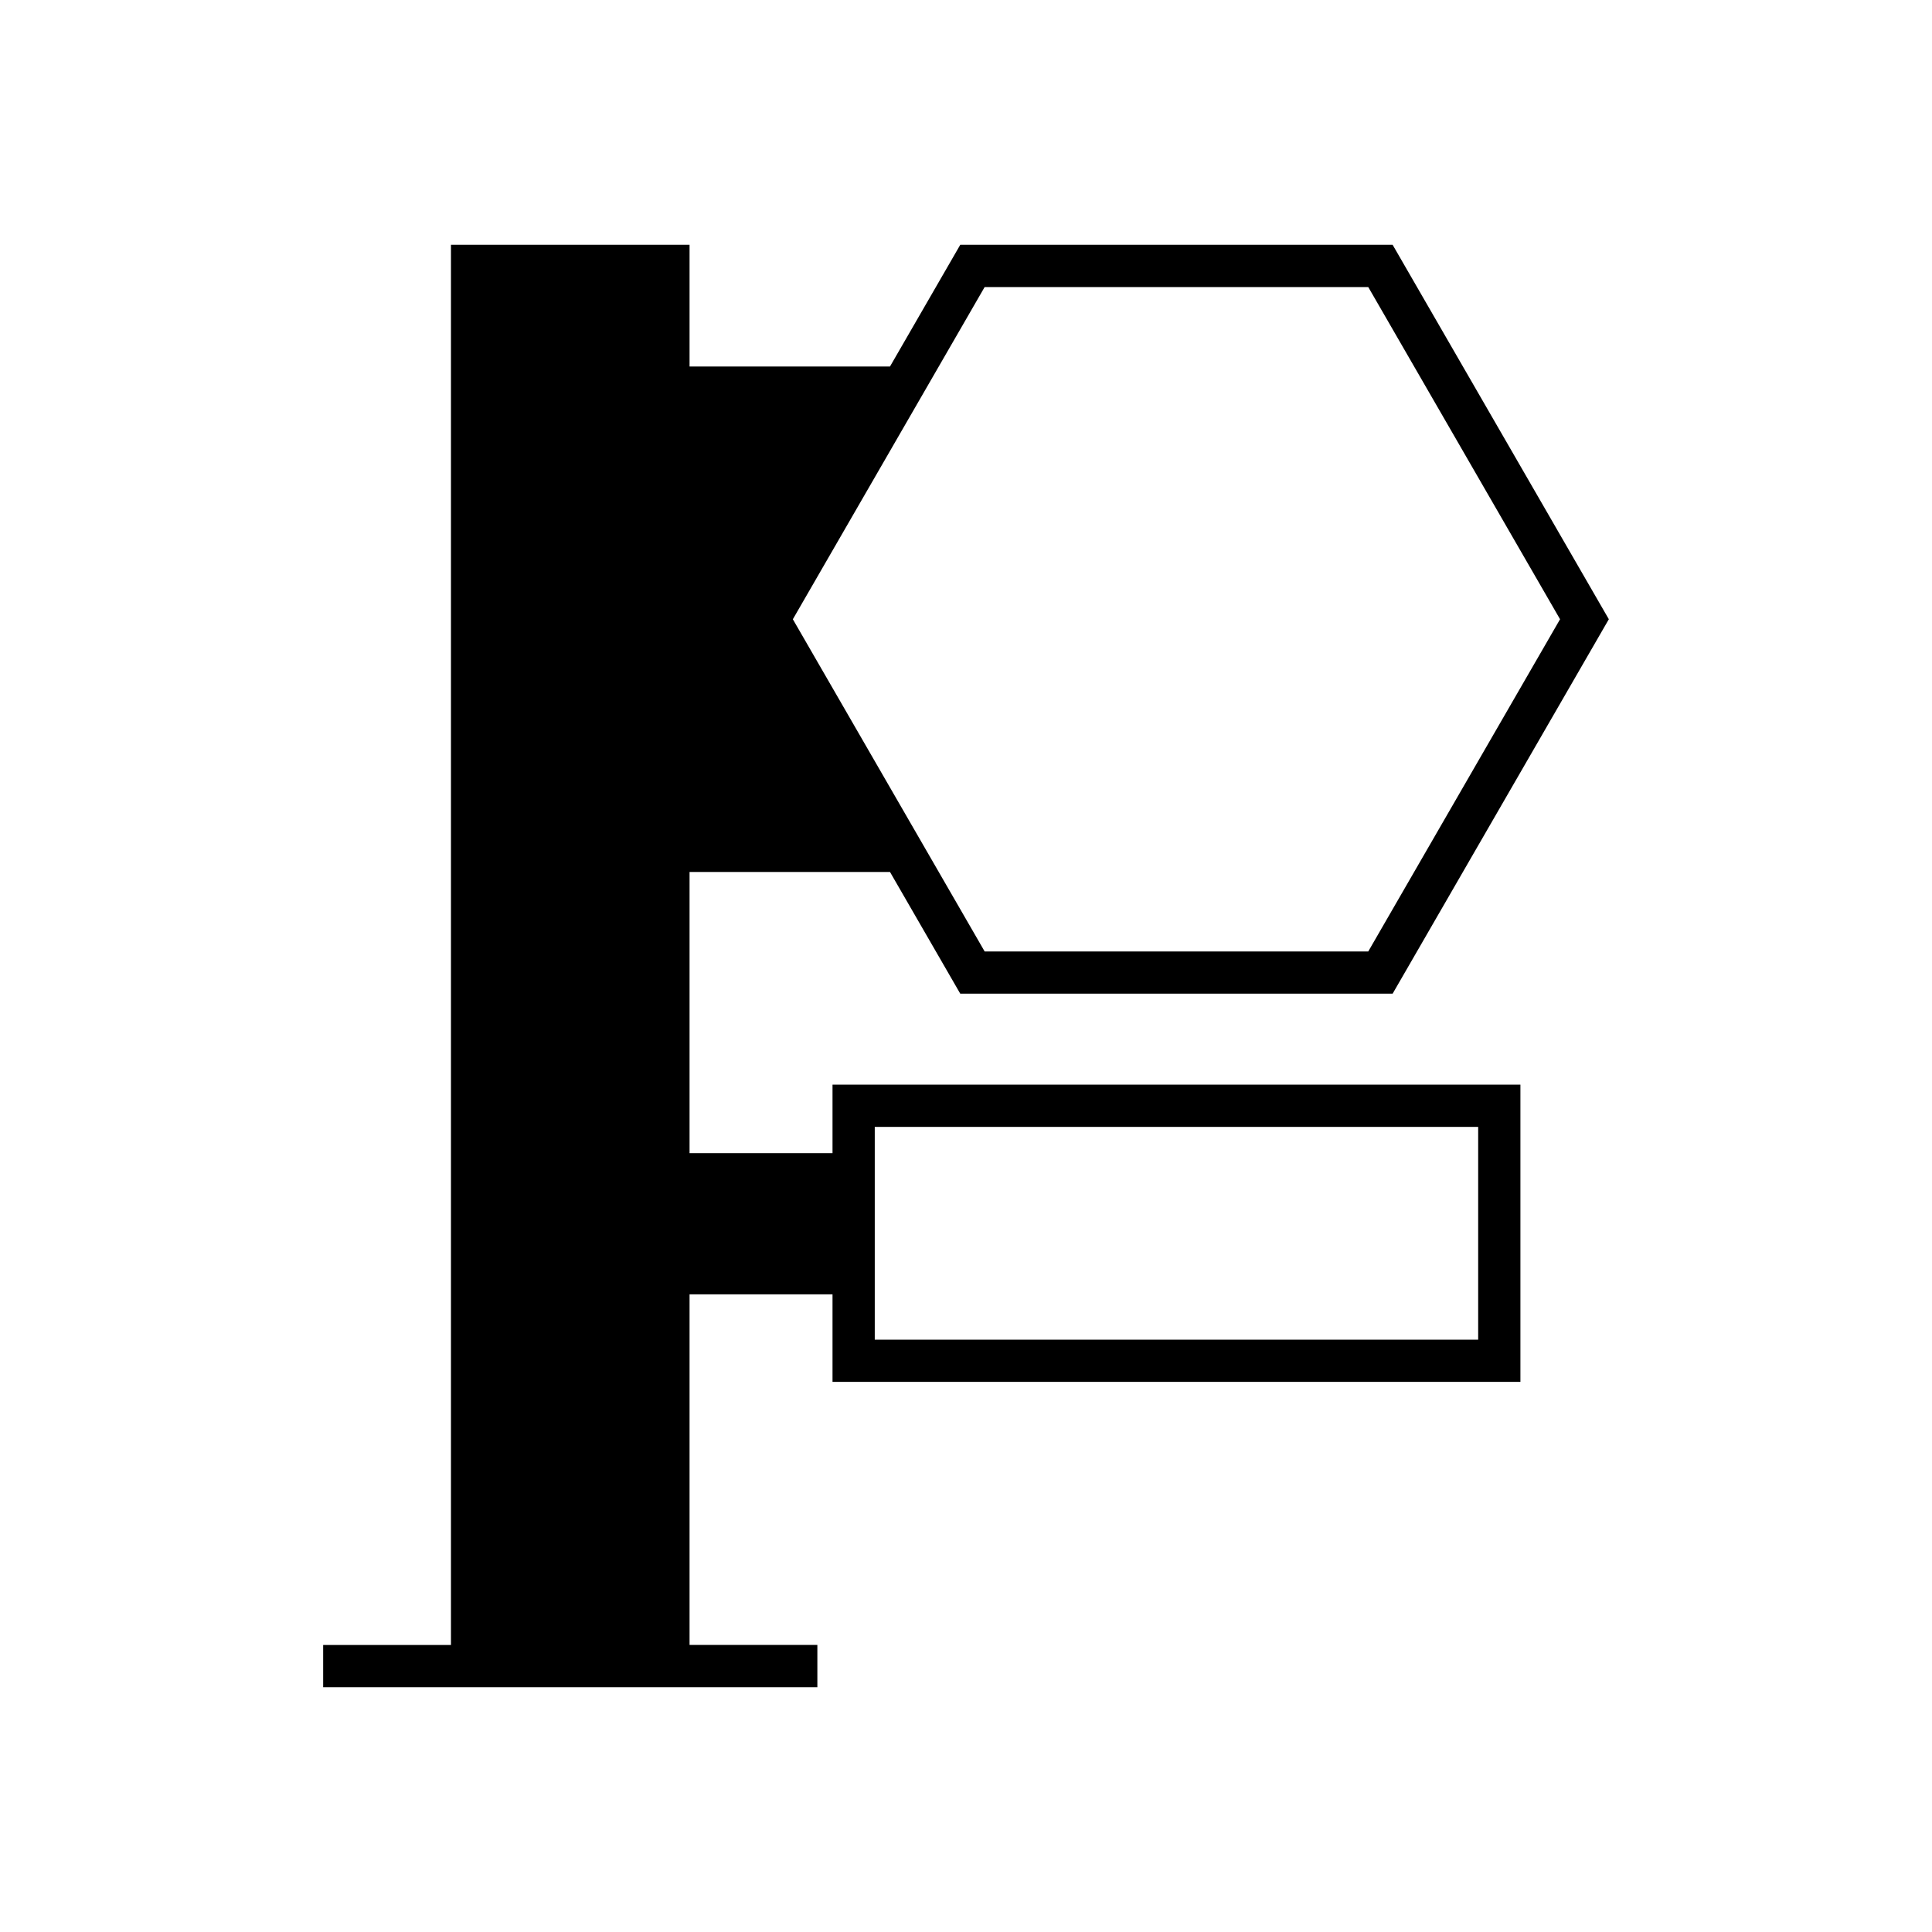
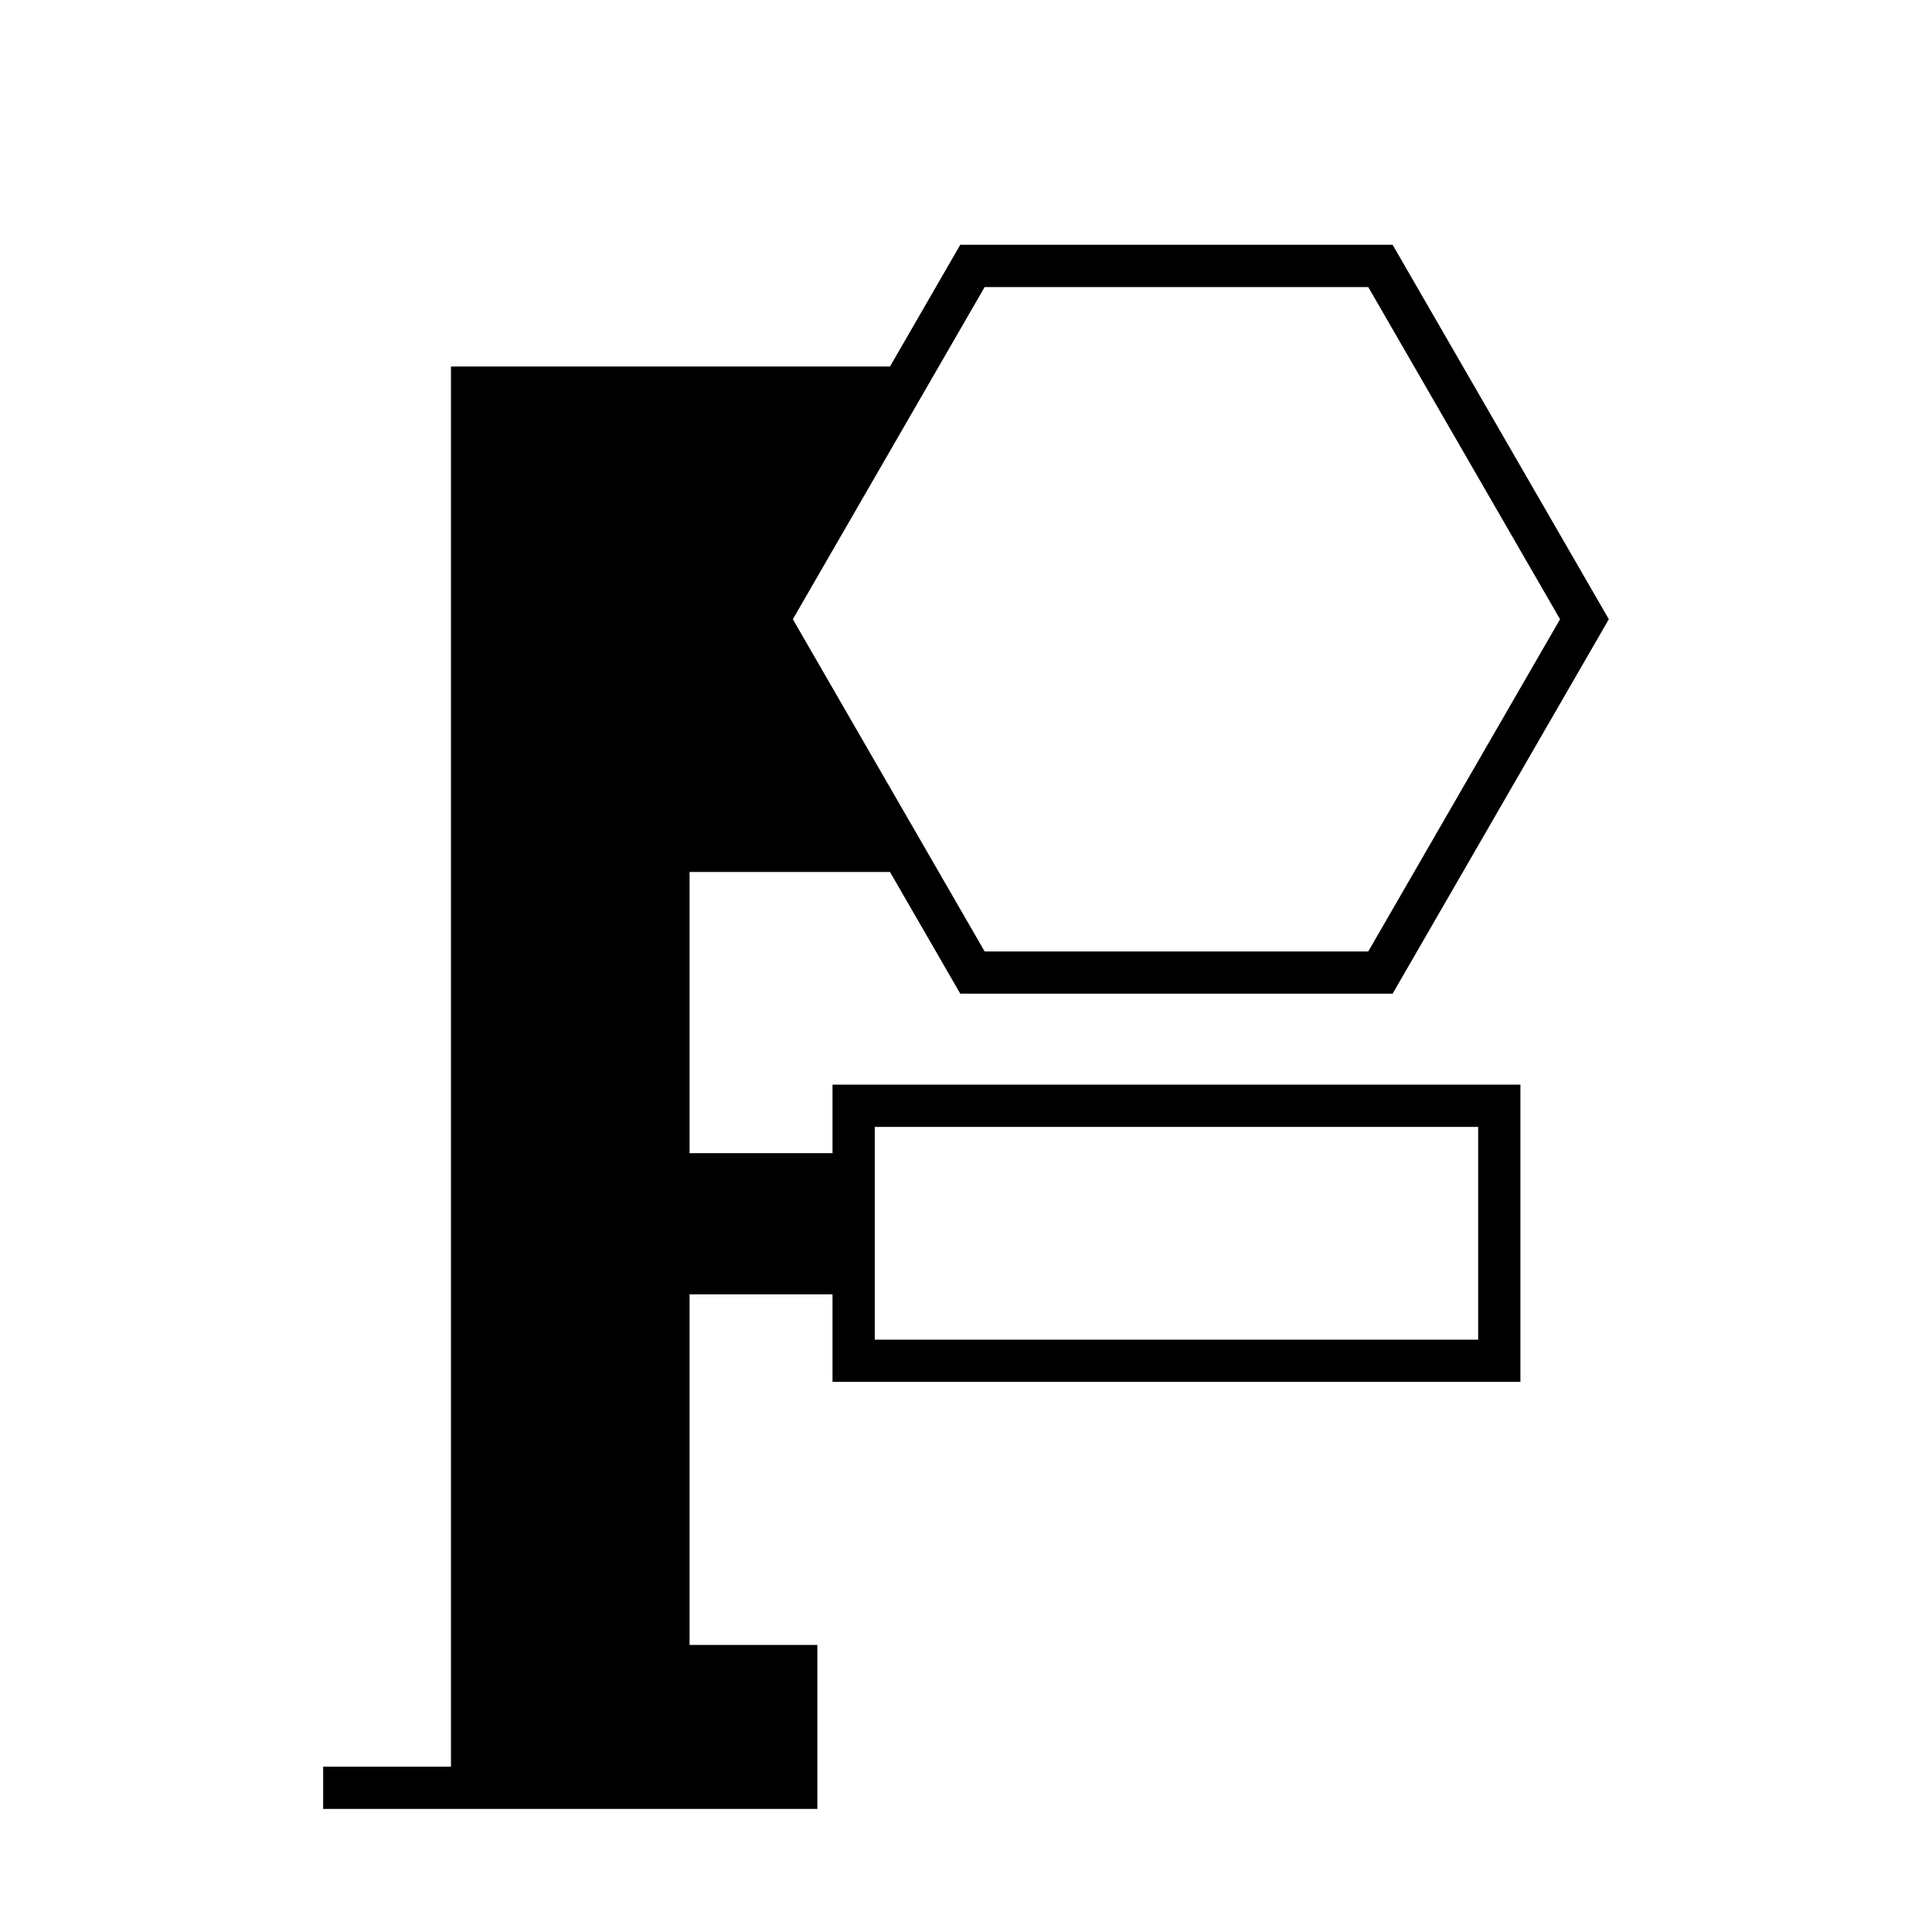
<svg xmlns="http://www.w3.org/2000/svg" fill="#000000" width="800px" height="800px" version="1.1" viewBox="144 144 512 512">
-   <path d="m360.61 579.93h-33.871v-92.914h37.887v23.199h182.3v-78.773h-182.3v18.156h-37.887v-74.516h53.121l18.621 32.254h114.58l57.297-99.234-57.297-99.23h-114.58l-18.621 32.254h-53.121v-32.254h-63.227v371.06h-33.871v11.195h130.97zm15.211-137.29h159.91v56.383h-159.91zm29.121-222.57h101.66l50.828 88.035-50.828 88.039h-101.66l-50.828-88.039z" />
+   <path d="m360.61 579.93h-33.871v-92.914h37.887v23.199h182.3v-78.773h-182.3v18.156h-37.887v-74.516h53.121l18.621 32.254h114.58l57.297-99.234-57.297-99.23h-114.58l-18.621 32.254h-53.121h-63.227v371.06h-33.871v11.195h130.97zm15.211-137.29h159.91v56.383h-159.91zm29.121-222.57h101.66l50.828 88.035-50.828 88.039h-101.66l-50.828-88.039z" />
</svg>